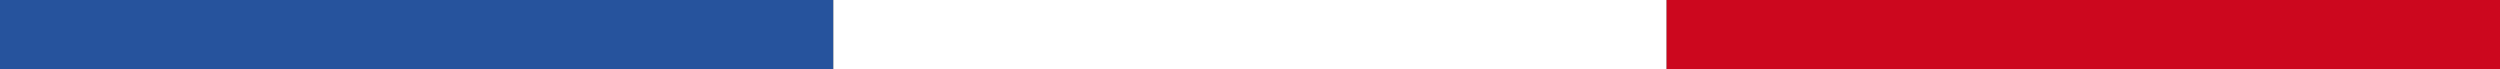
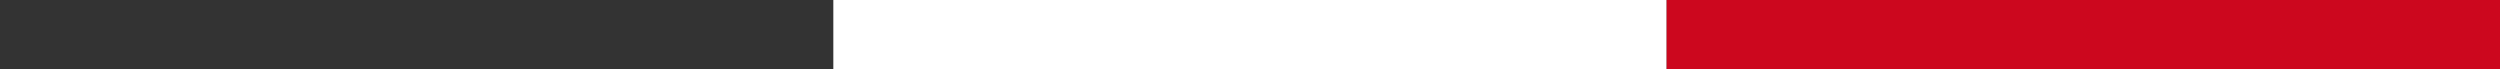
<svg xmlns="http://www.w3.org/2000/svg" width="288px" height="8px" viewBox="0 0 288 8" version="1.1">
  <rect x="0" y="0" width="288" height="8" fill="#333333" stroke="none" />
  <title>Group</title>
  <g id="Page-1" stroke="none" stroke-width="1" fill="none" fill-rule="evenodd">
    <g id="Desktop-HD" transform="translate(-209, -471)">
      <g id="Group" transform="translate(209, 471)">
-         <rect id="Rectangle" fill="#26539D" x="0" y="0" width="96" height="8" />
        <rect id="Rectangle-Copy-2" fill="#FFFFFF" x="96" y="0" width="96" height="8" />
        <rect id="Rectangle-Copy-3" fill="#CC071E" x="192" y="0" width="96" height="8" />
      </g>
    </g>
  </g>
</svg>